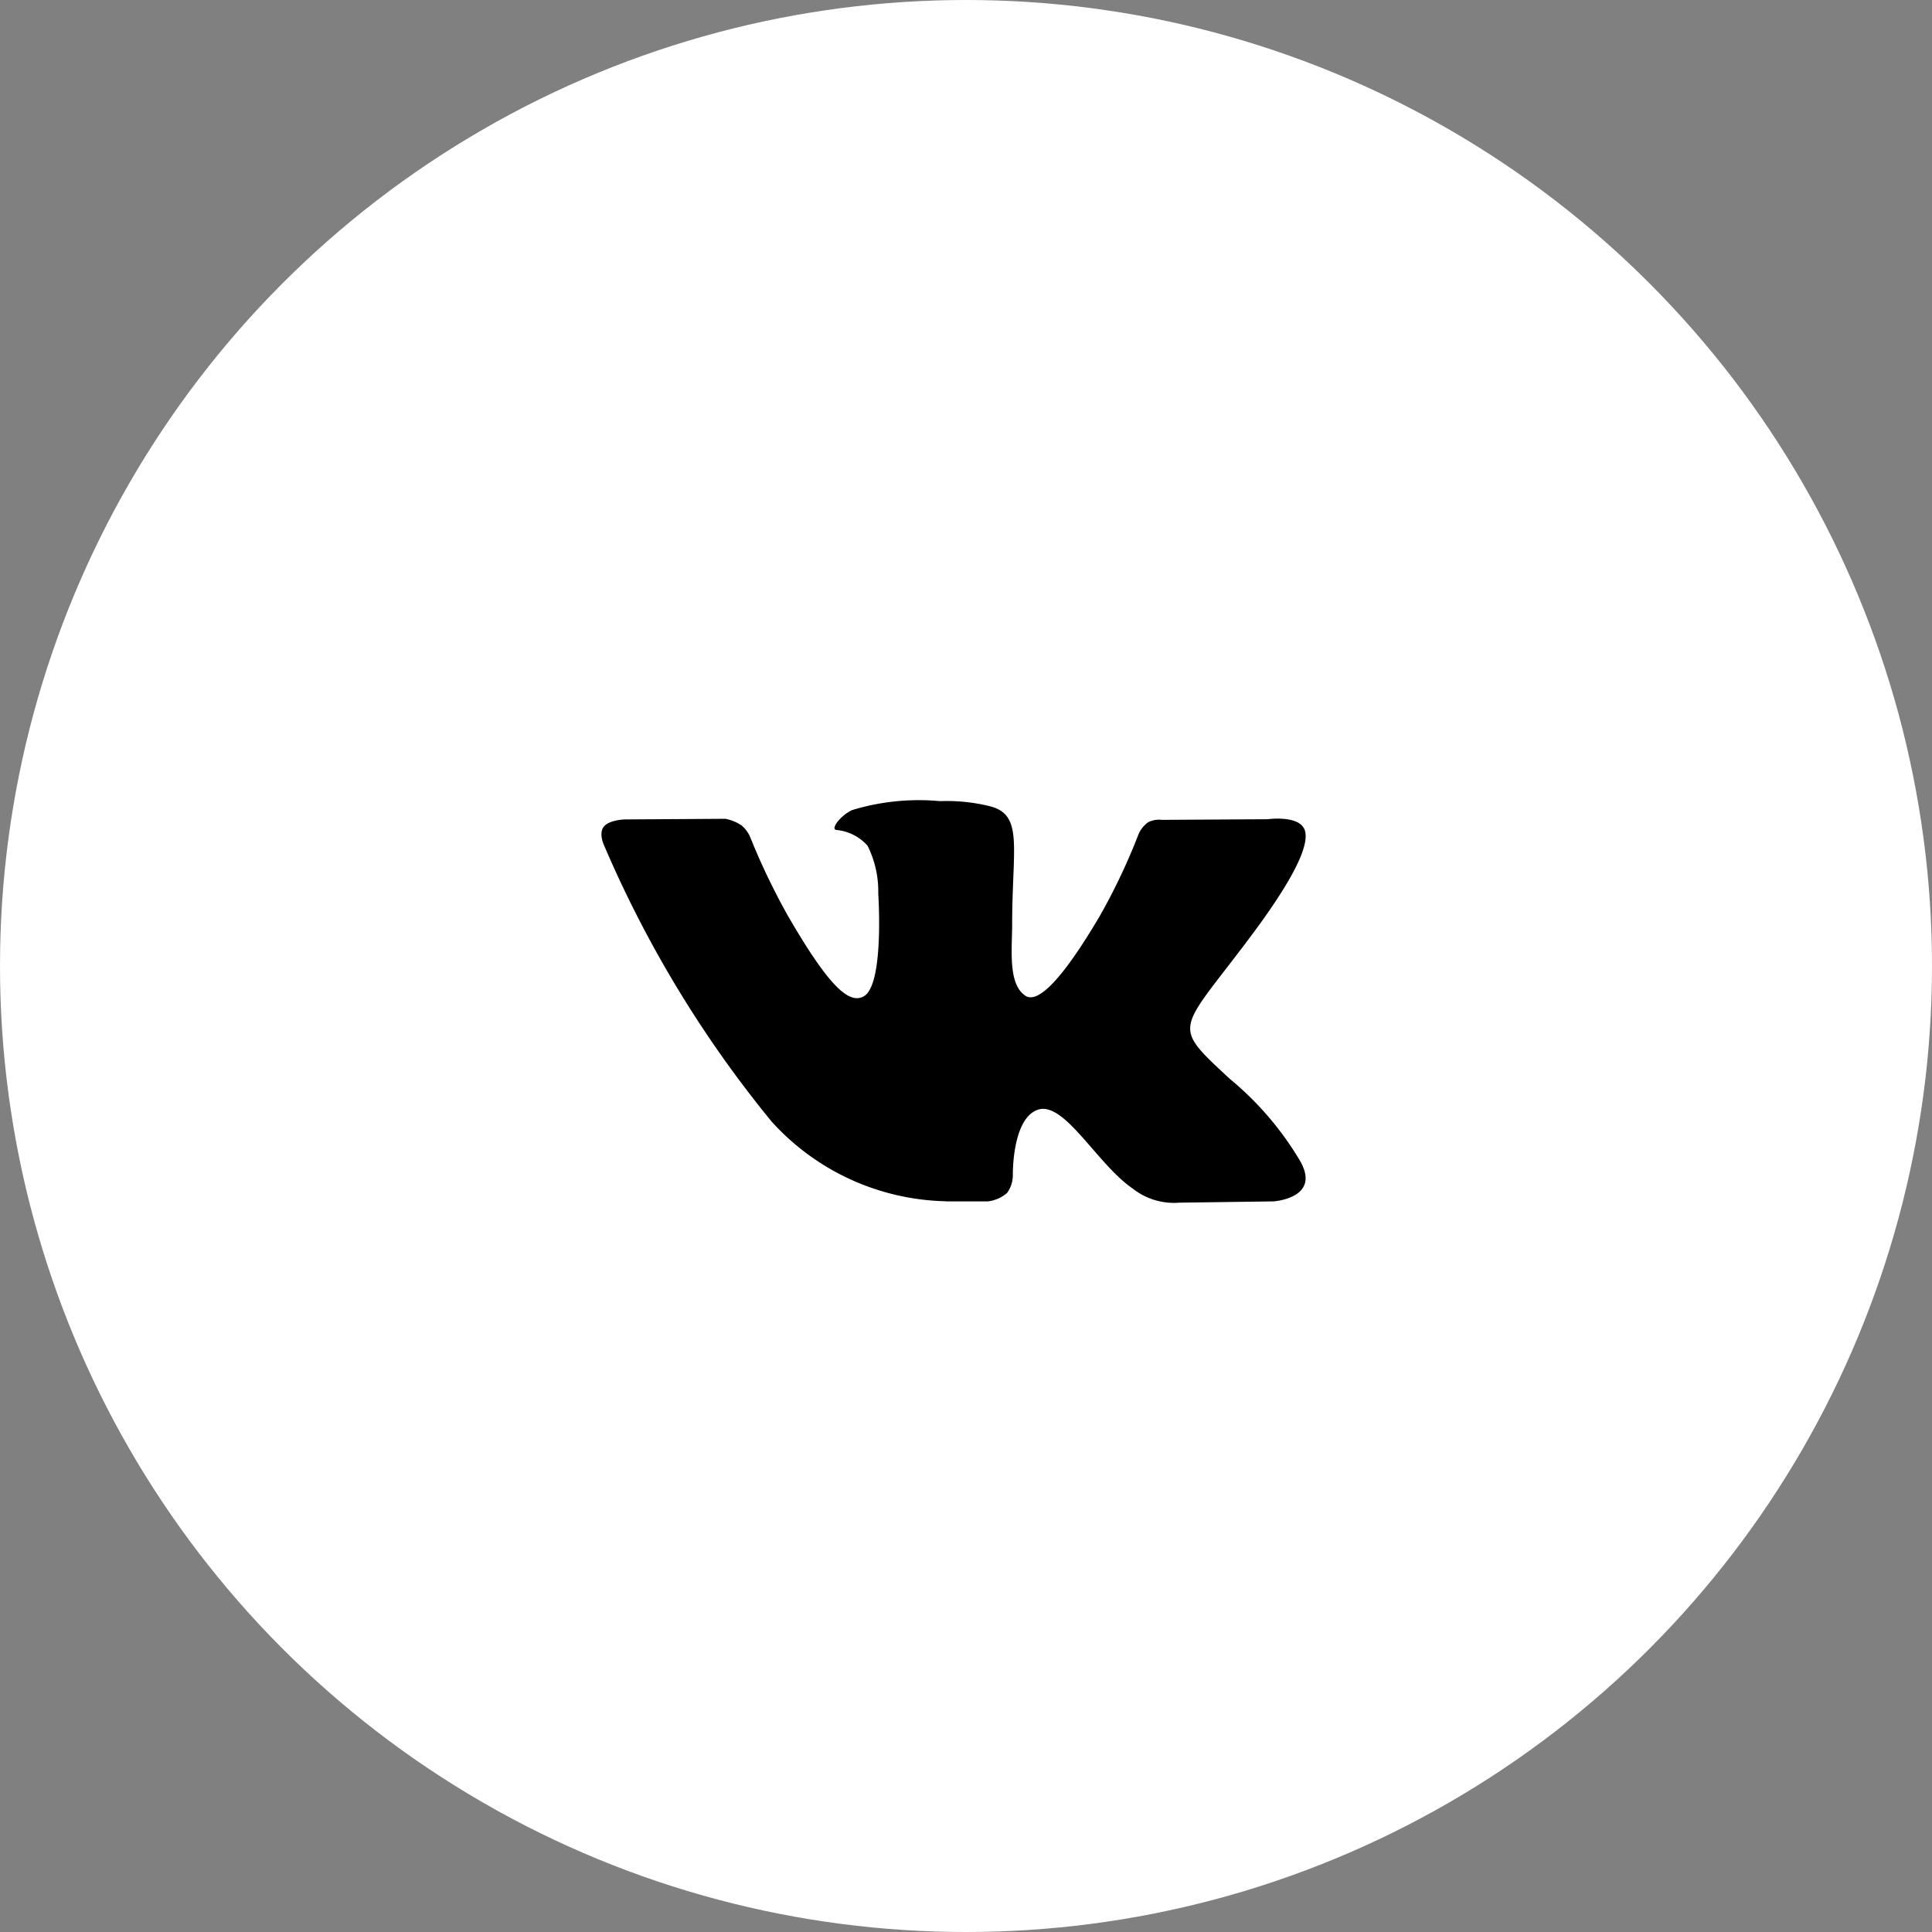
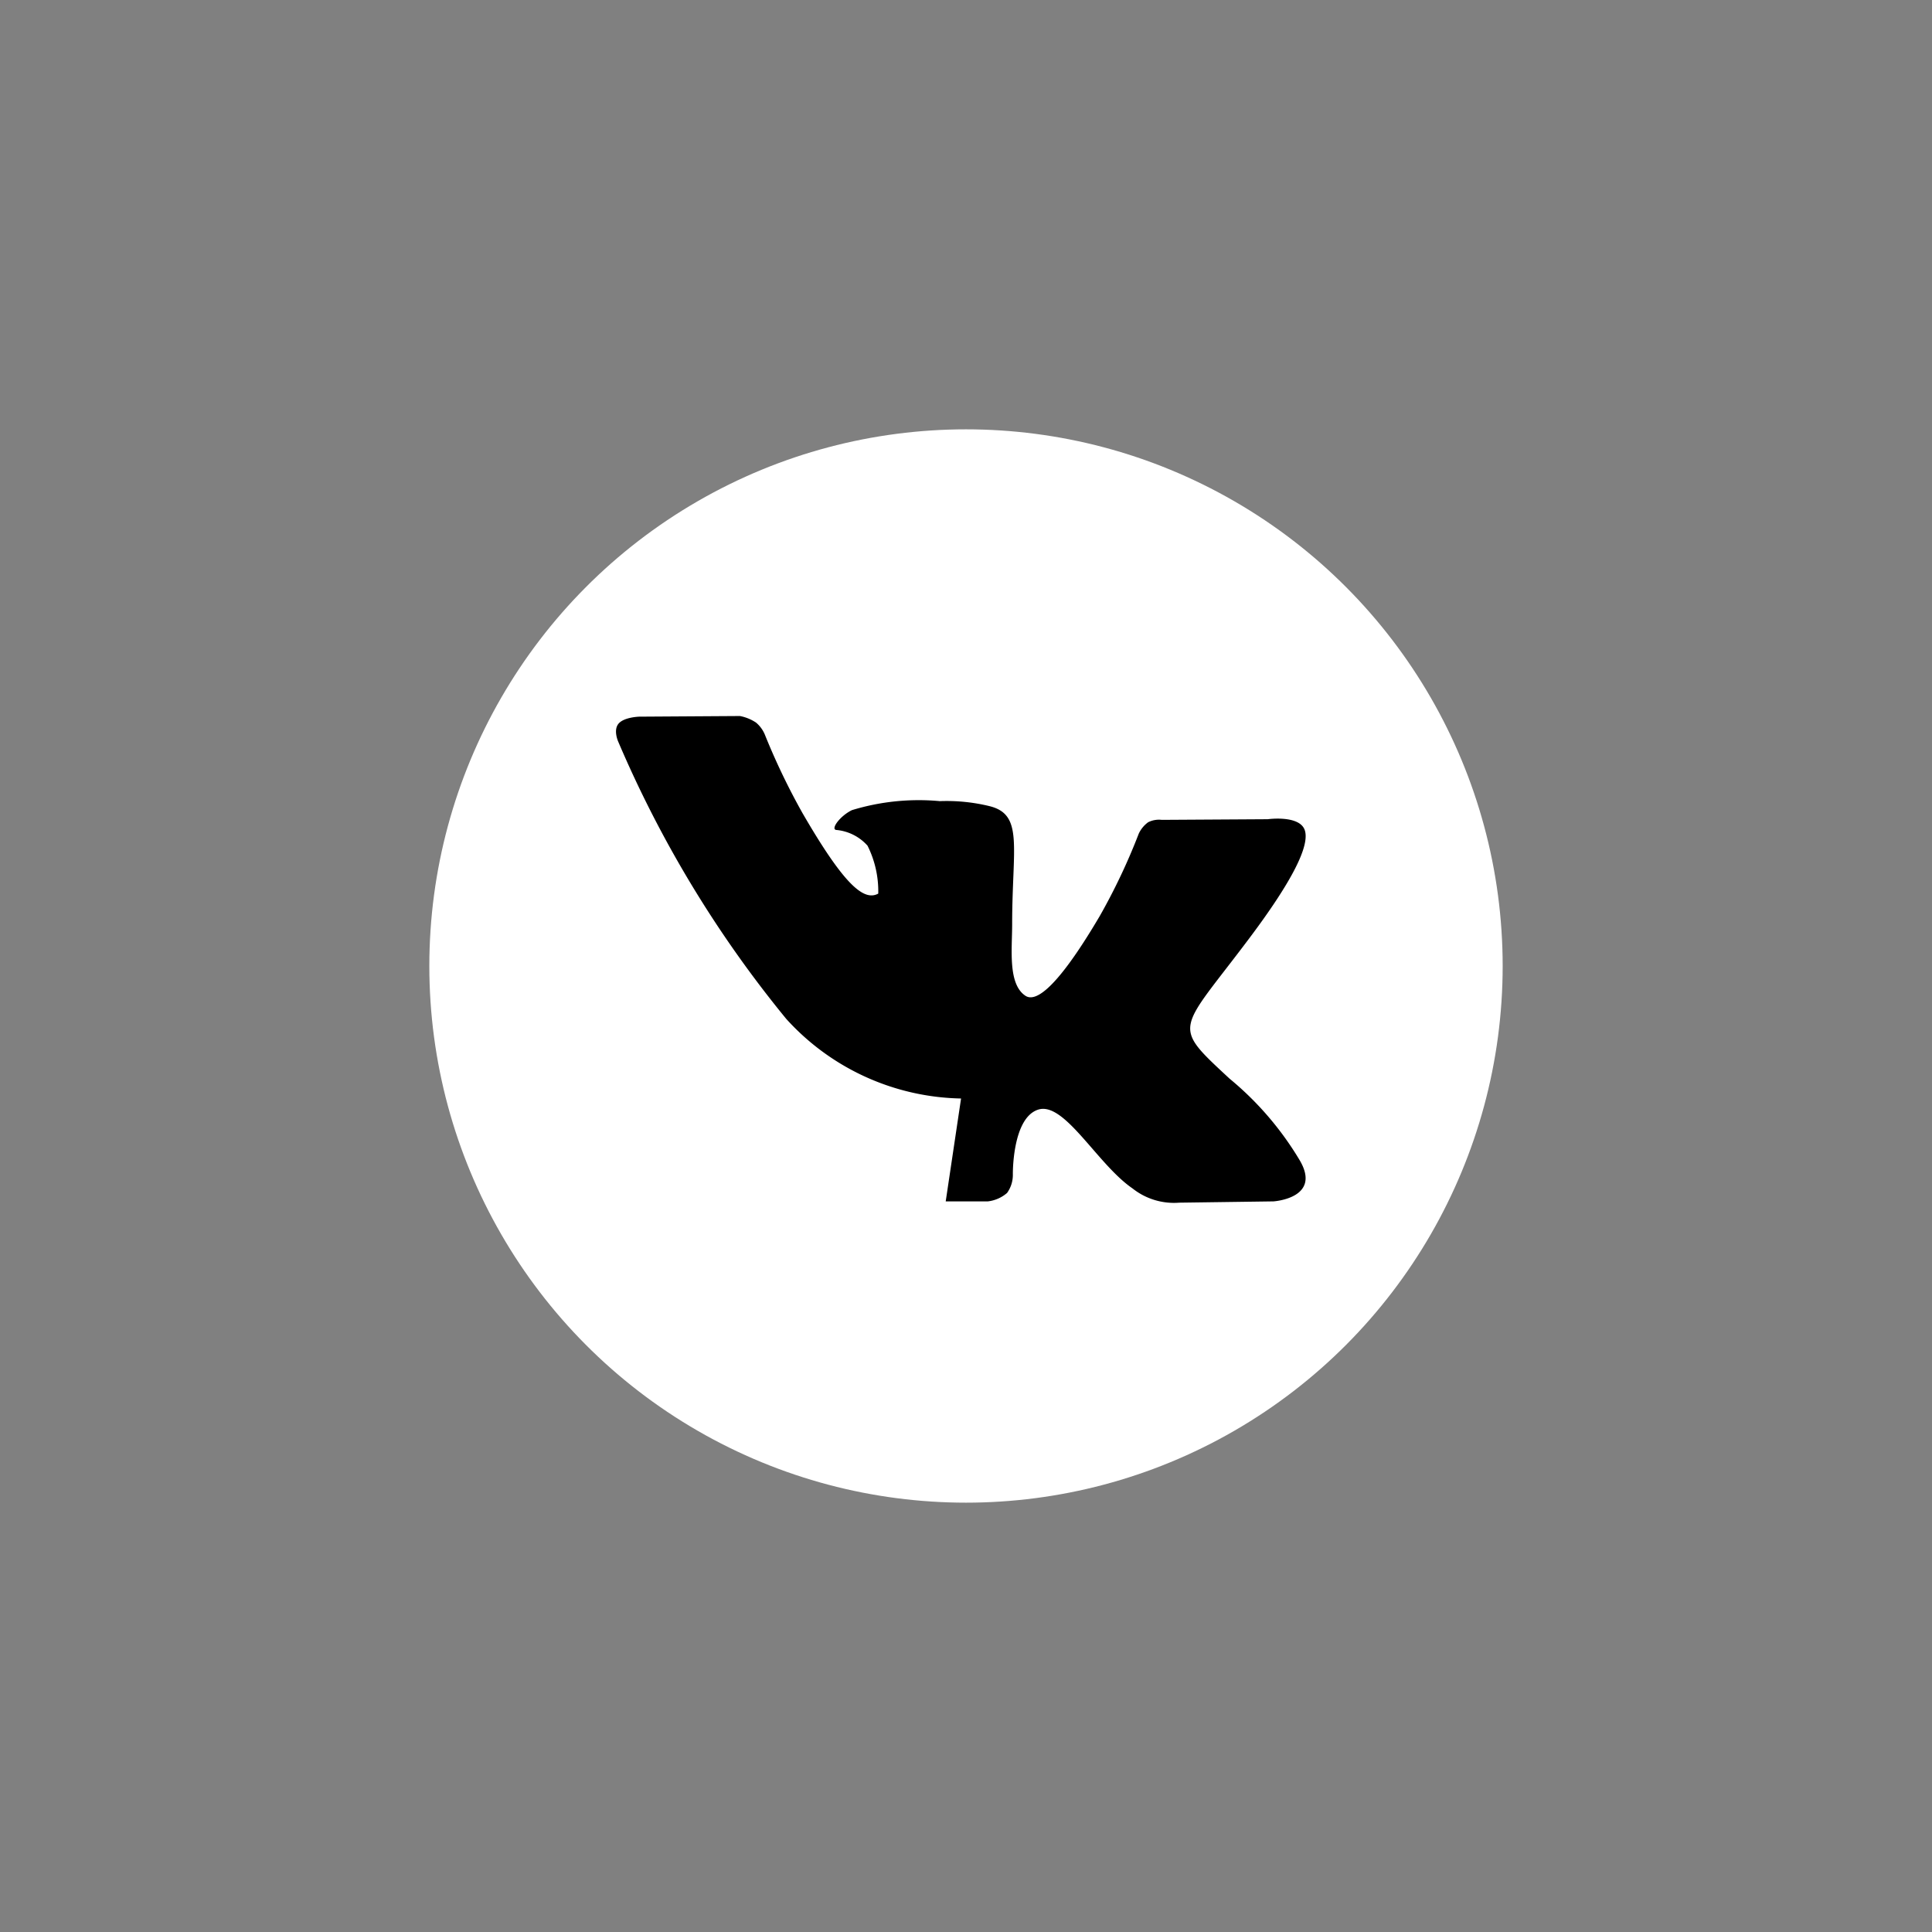
<svg xmlns="http://www.w3.org/2000/svg" width="36" height="36">
  <rect width="100%" height="100%" fill="#808080" stroke="none" />
  <g transform="translate(-1062 -4153)">
-     <circle cx="18" cy="18" r="18" fill="#fff" transform="translate(1062 4153)" />
    <circle cx="10" cy="10" r="10" fill="#fff" transform="translate(1070 4161)" />
-     <path fill-rule="evenodd" d="M1079.622 4175.386h.785a.662.662 0 00.358-.157.574.574 0 00.108-.345s-.015-1.053.473-1.208 1.1 1.018 1.756 1.468a1.243 1.243 0 00.873.266l1.754-.024s.917-.057.482-.778a5.86 5.86 0 00-1.3-1.509c-1.1-1.021-.952-.855.372-2.621.807-1.075 1.129-1.731 1.028-2.013s-.689-.2-.689-.2l-1.974.012a.448.448 0 00-.255.045.553.553 0 00-.174.212 11.432 11.432 0 01-.729 1.539c-.883 1.498-1.232 1.577-1.379 1.484-.334-.216-.251-.868-.251-1.331 0-1.447.219-2.05-.427-2.206a3.371 3.371 0 00-.921-.092 4.256 4.256 0 00-1.638.168c-.225.11-.4.355-.292.369a.886.886 0 01.583.293 1.9 1.9 0 01.2.893s.116 1.7-.271 1.915c-.266.145-.631-.151-1.415-1.506a12.591 12.591 0 01-.7-1.461.587.587 0 00-.163-.22.818.818 0 00-.3-.122l-1.876.012s-.282.008-.385.13-.007.334-.007.334a21.35 21.35 0 003.132 5.168 4.505 4.505 0 003.257 1.483z" />
+     <path fill-rule="evenodd" d="M1079.622 4175.386h.785a.662.662 0 00.358-.157.574.574 0 00.108-.345s-.015-1.053.473-1.208 1.1 1.018 1.756 1.468a1.243 1.243 0 00.873.266l1.754-.024s.917-.057.482-.778a5.86 5.86 0 00-1.3-1.509c-1.1-1.021-.952-.855.372-2.621.807-1.075 1.129-1.731 1.028-2.013s-.689-.2-.689-.2l-1.974.012a.448.448 0 00-.255.045.553.553 0 00-.174.212 11.432 11.432 0 01-.729 1.539c-.883 1.498-1.232 1.577-1.379 1.484-.334-.216-.251-.868-.251-1.331 0-1.447.219-2.05-.427-2.206a3.371 3.371 0 00-.921-.092 4.256 4.256 0 00-1.638.168c-.225.11-.4.355-.292.369a.886.886 0 01.583.293 1.9 1.9 0 01.2.893c-.266.145-.631-.151-1.415-1.506a12.591 12.591 0 01-.7-1.461.587.587 0 00-.163-.22.818.818 0 00-.3-.122l-1.876.012s-.282.008-.385.13-.007.334-.007.334a21.35 21.35 0 003.132 5.168 4.505 4.505 0 003.257 1.483z" />
  </g>
</svg>